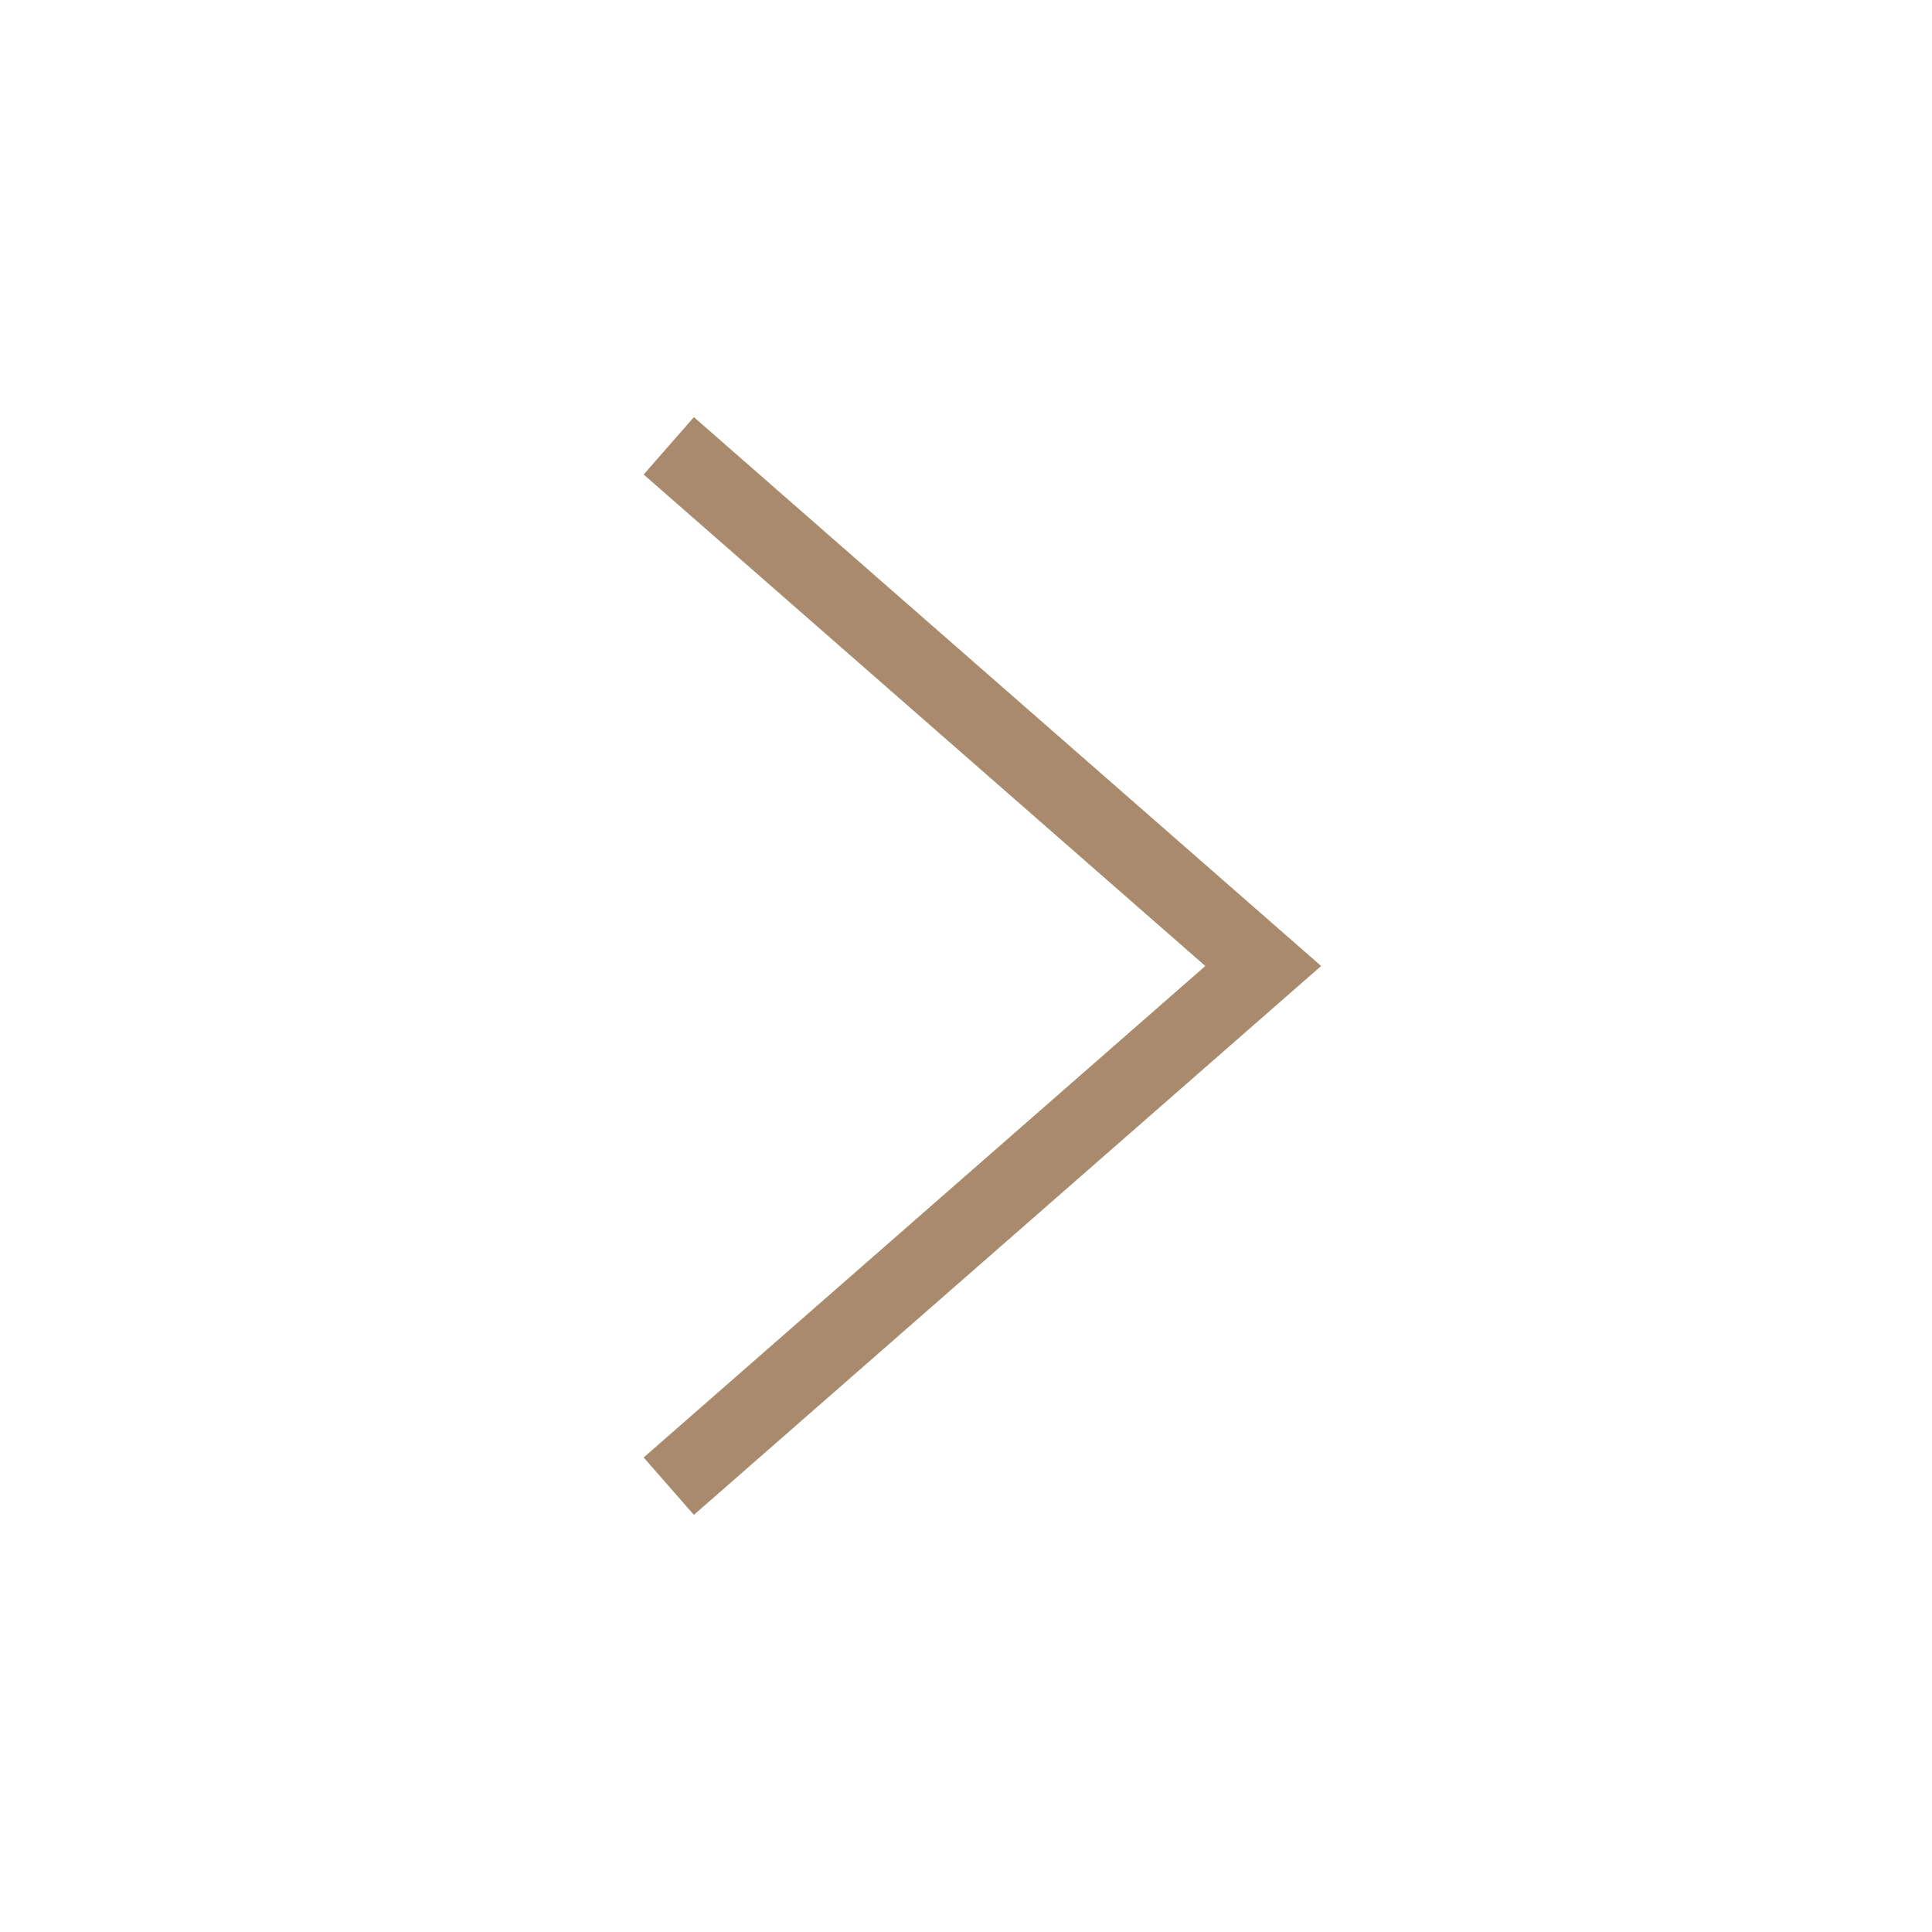
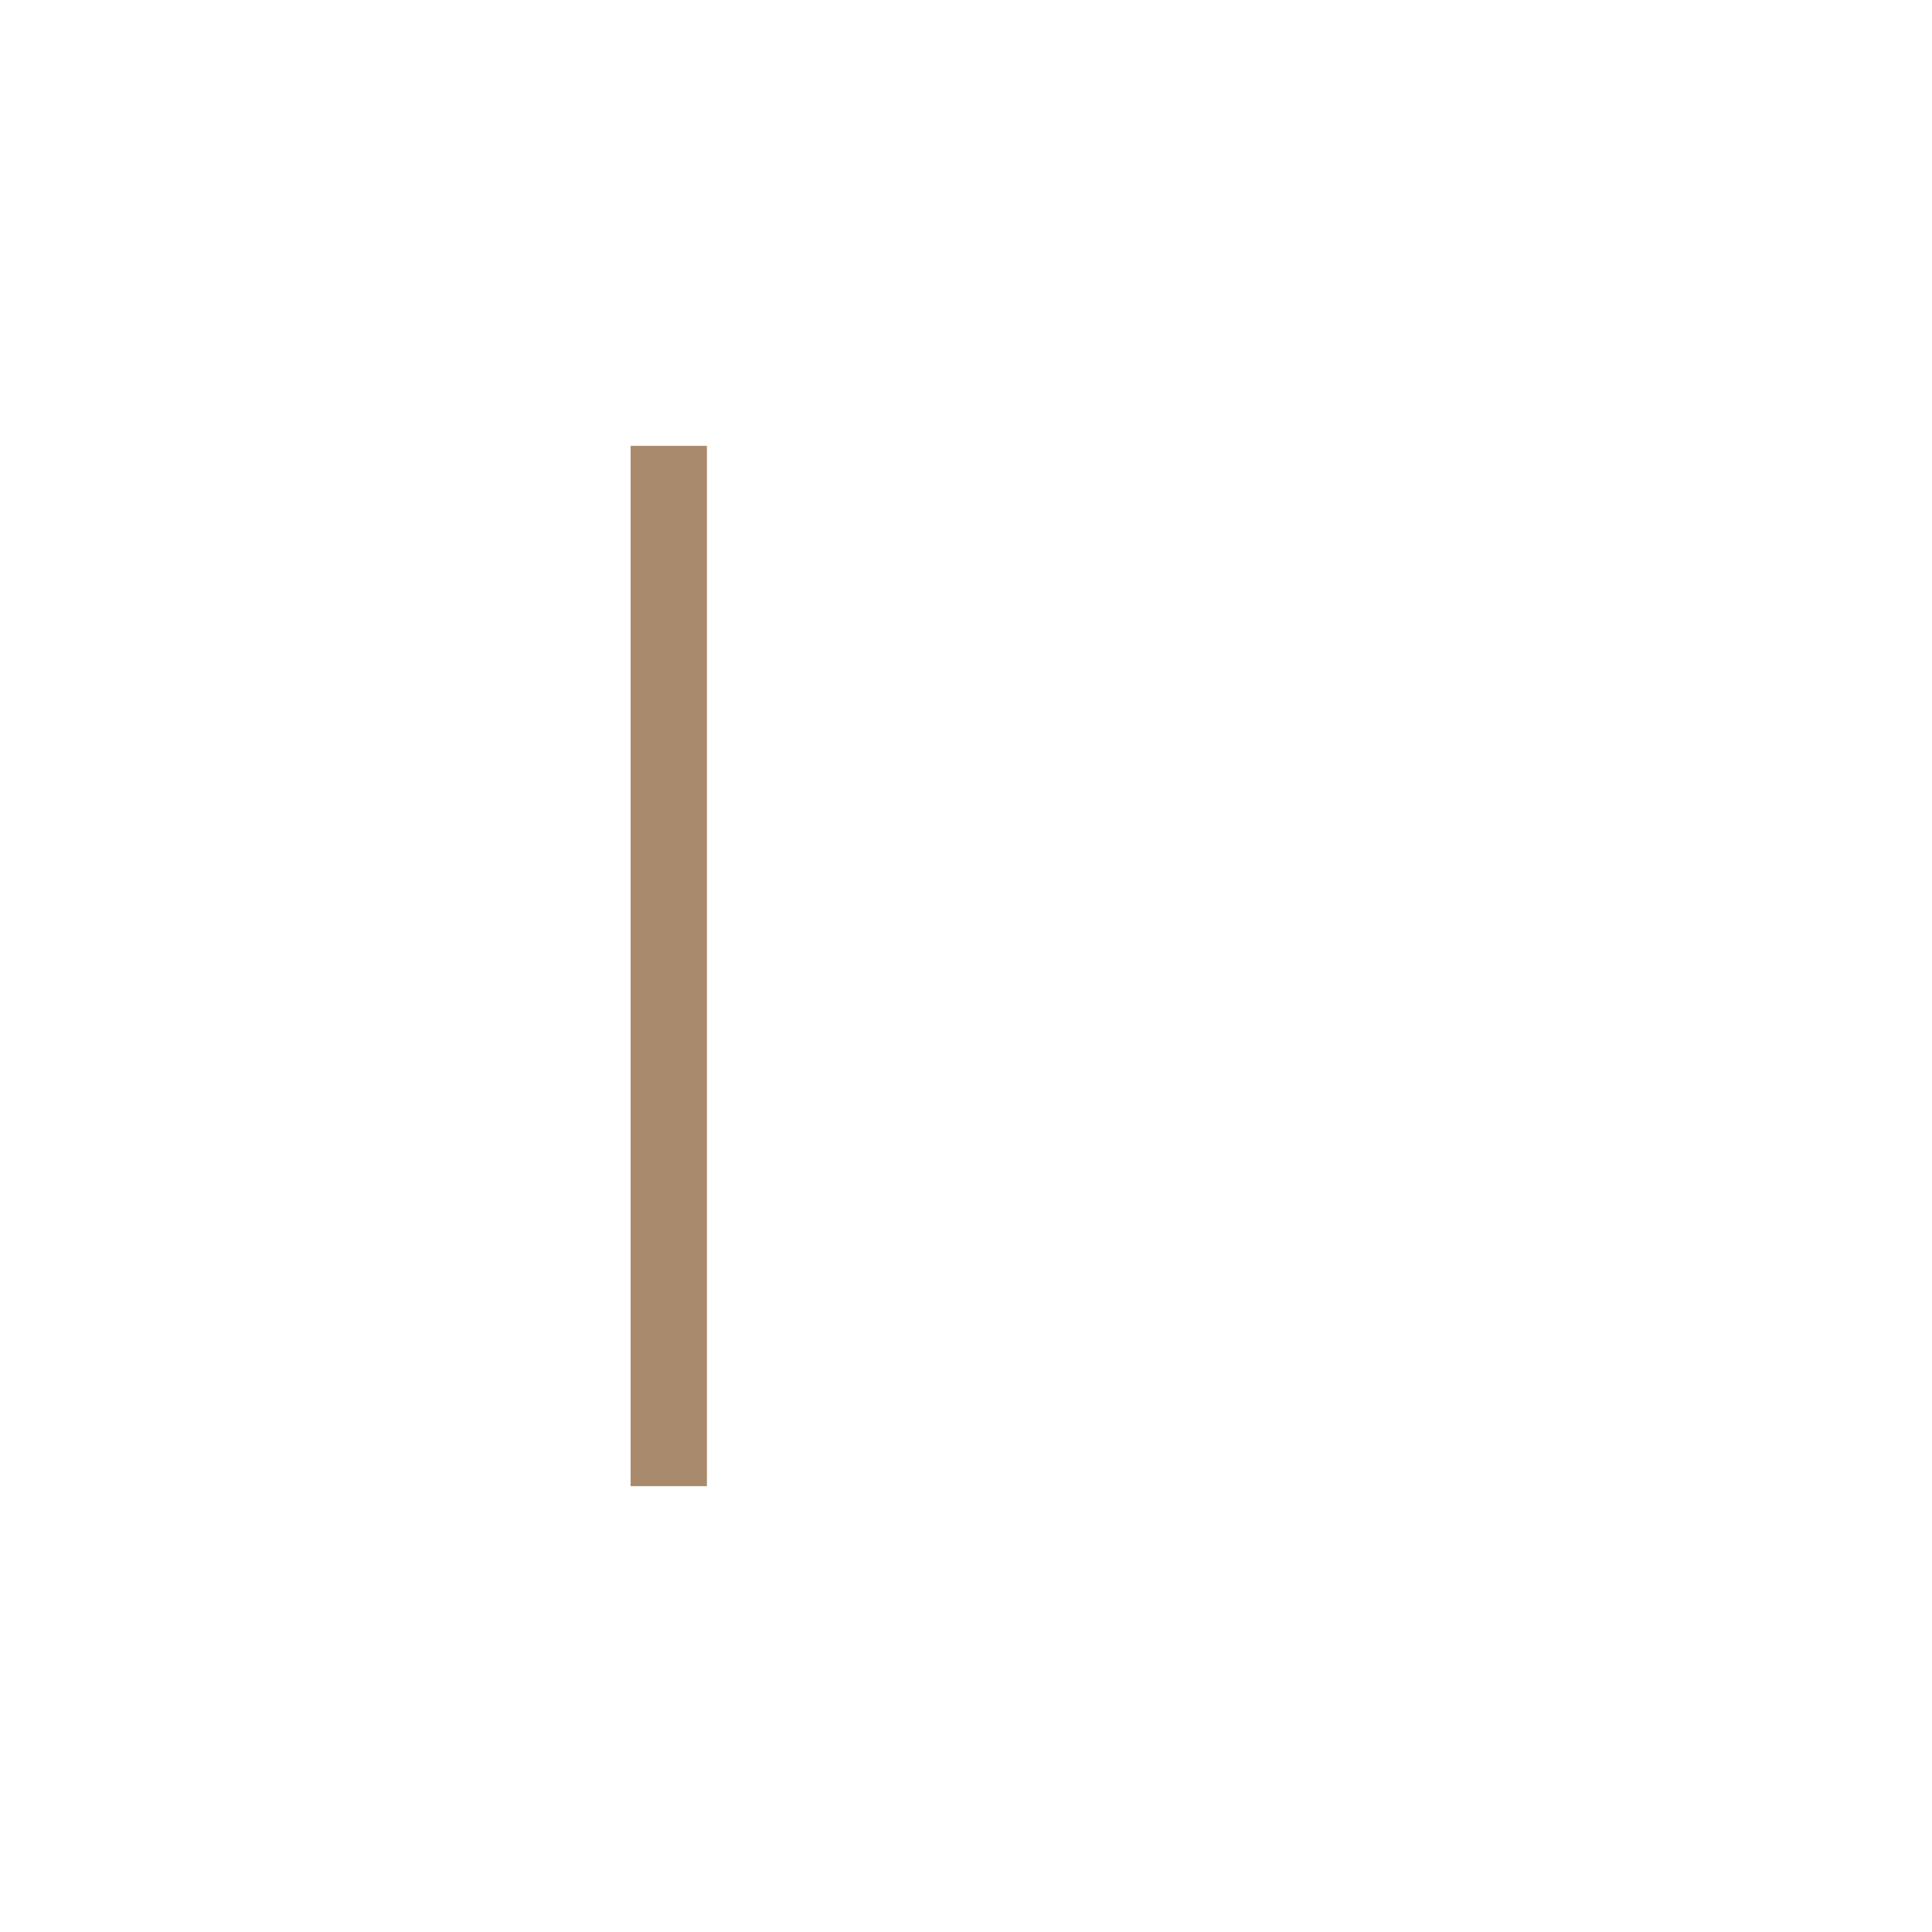
<svg xmlns="http://www.w3.org/2000/svg" width="38" height="38" viewBox="0 0 38 38" fill="none">
  <g id="Group 147">
-     <path id="Vector" d="M13.154 29.231L24.846 19L13.154 8.769" stroke="#A98A6C" stroke-width="1.5" stroke-miterlimit="10" />
+     <path id="Vector" d="M13.154 29.231L13.154 8.769" stroke="#A98A6C" stroke-width="1.5" stroke-miterlimit="10" />
  </g>
</svg>